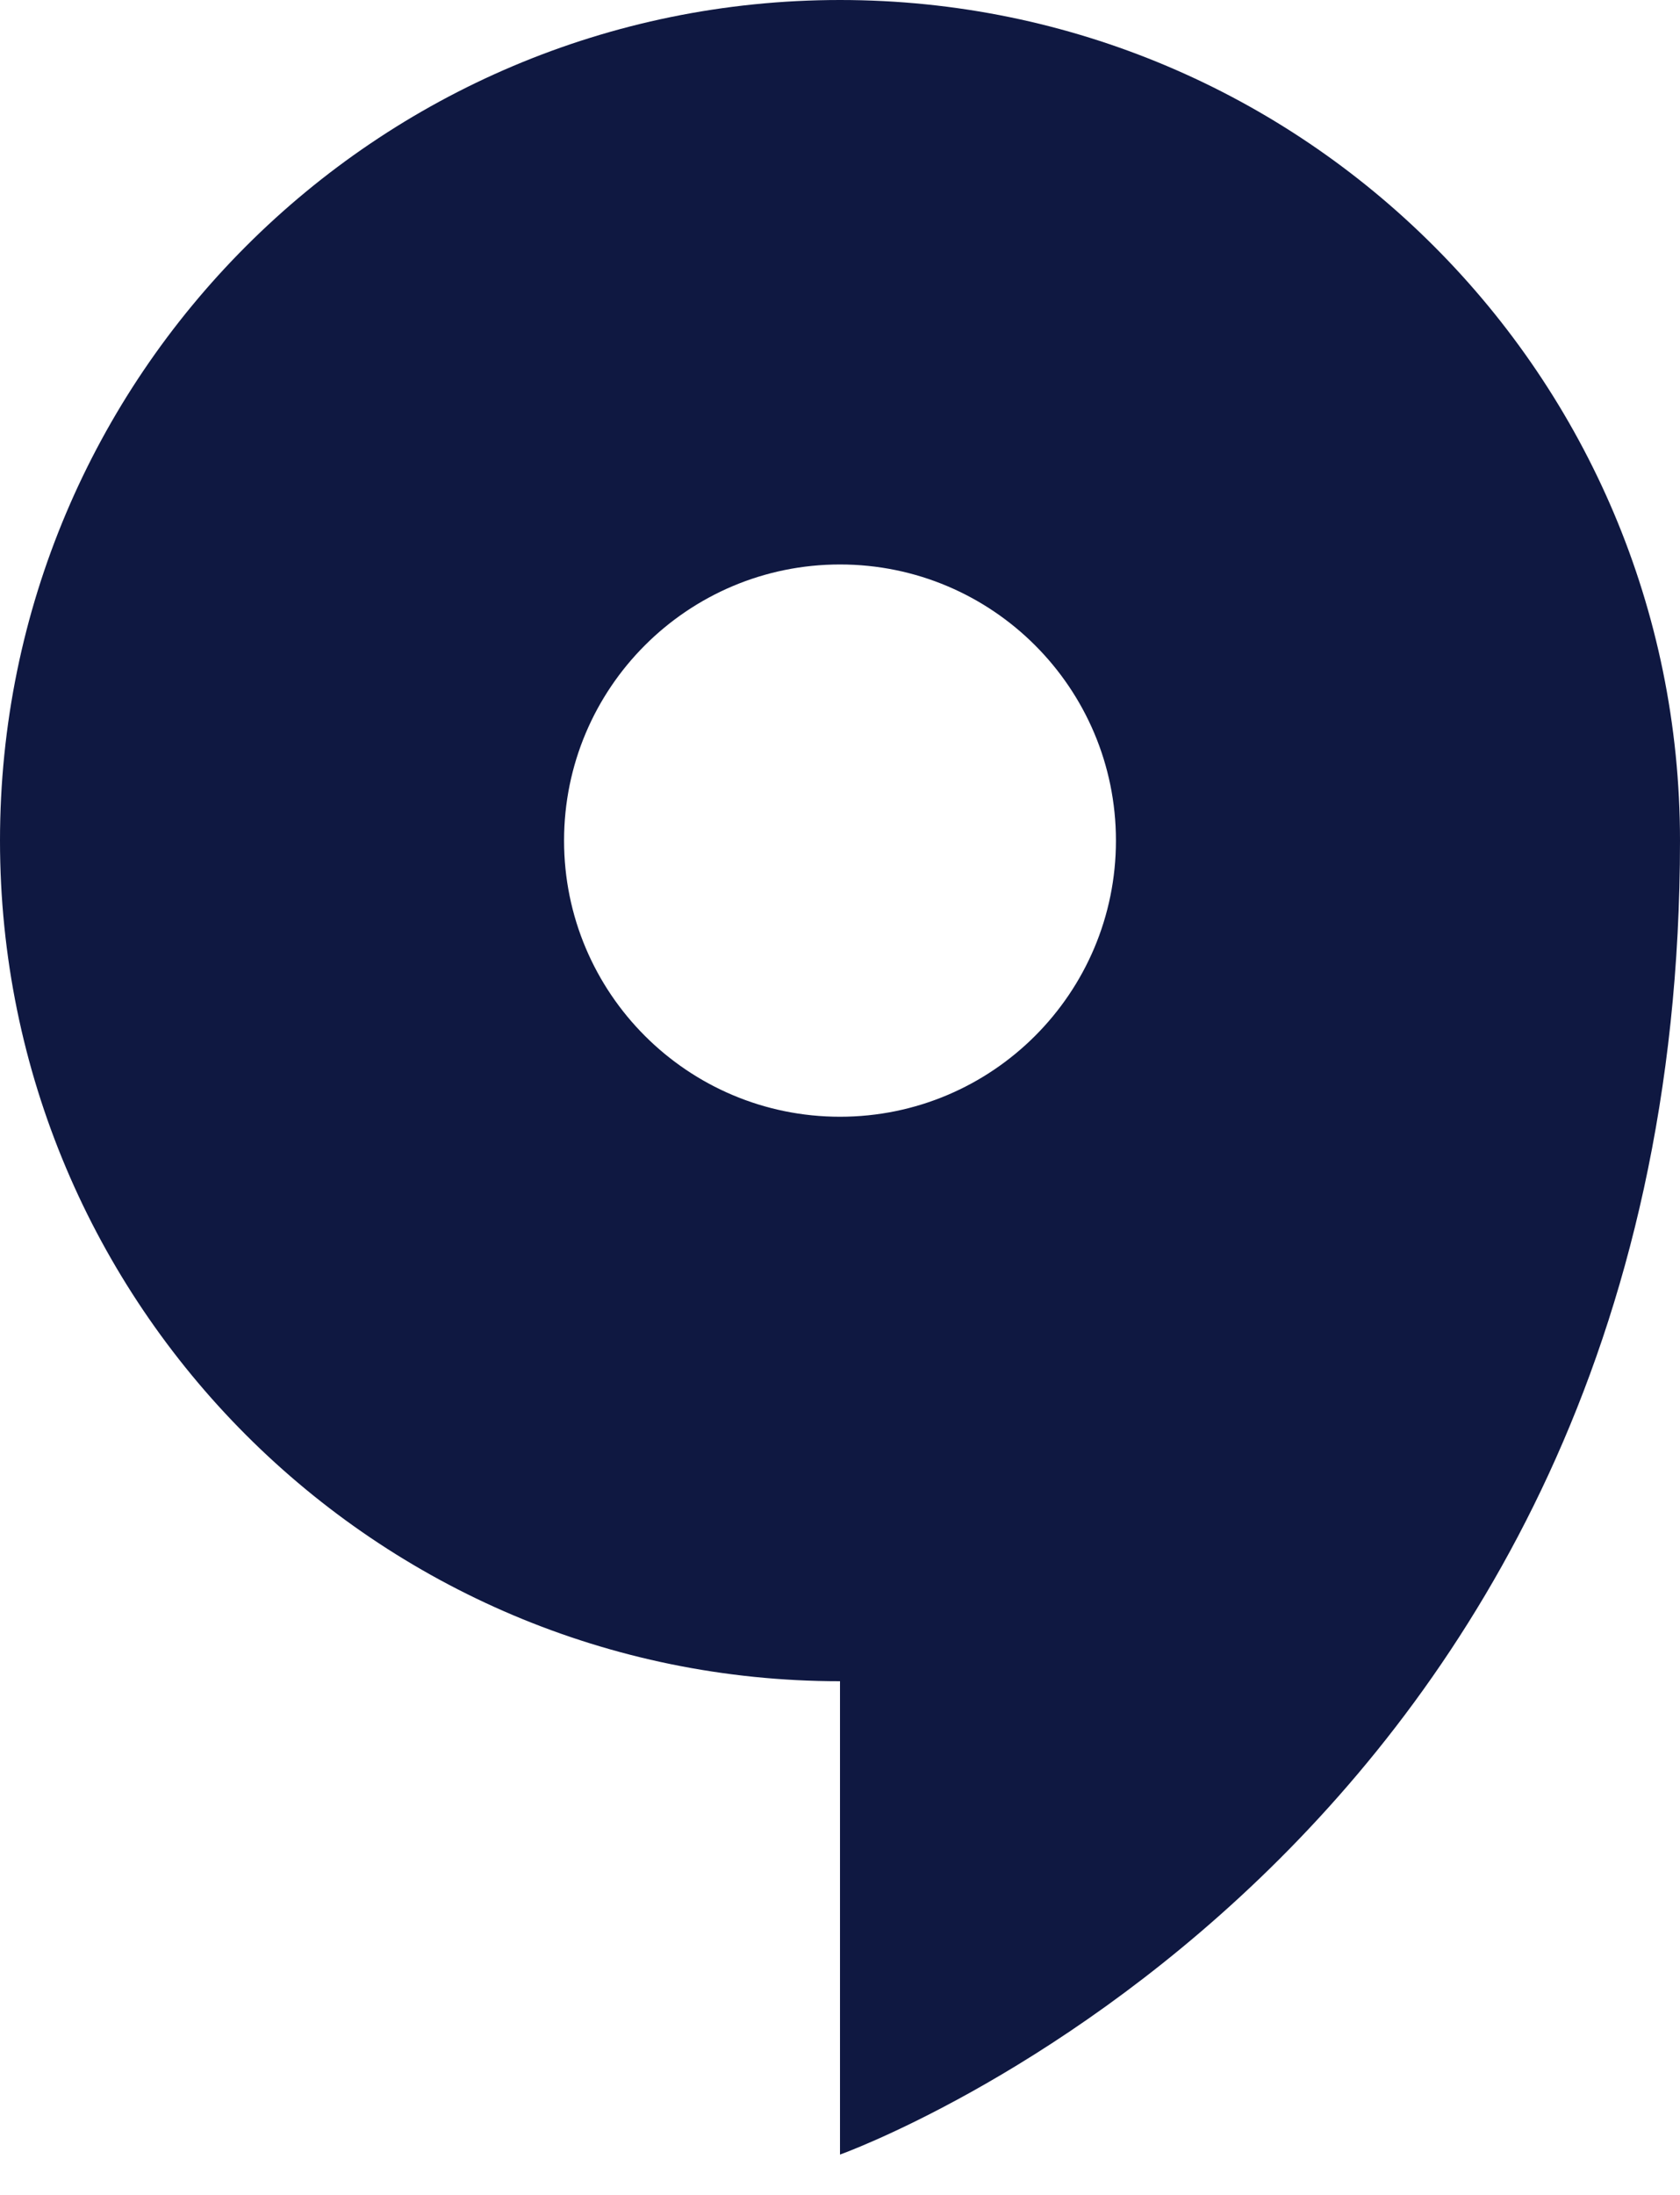
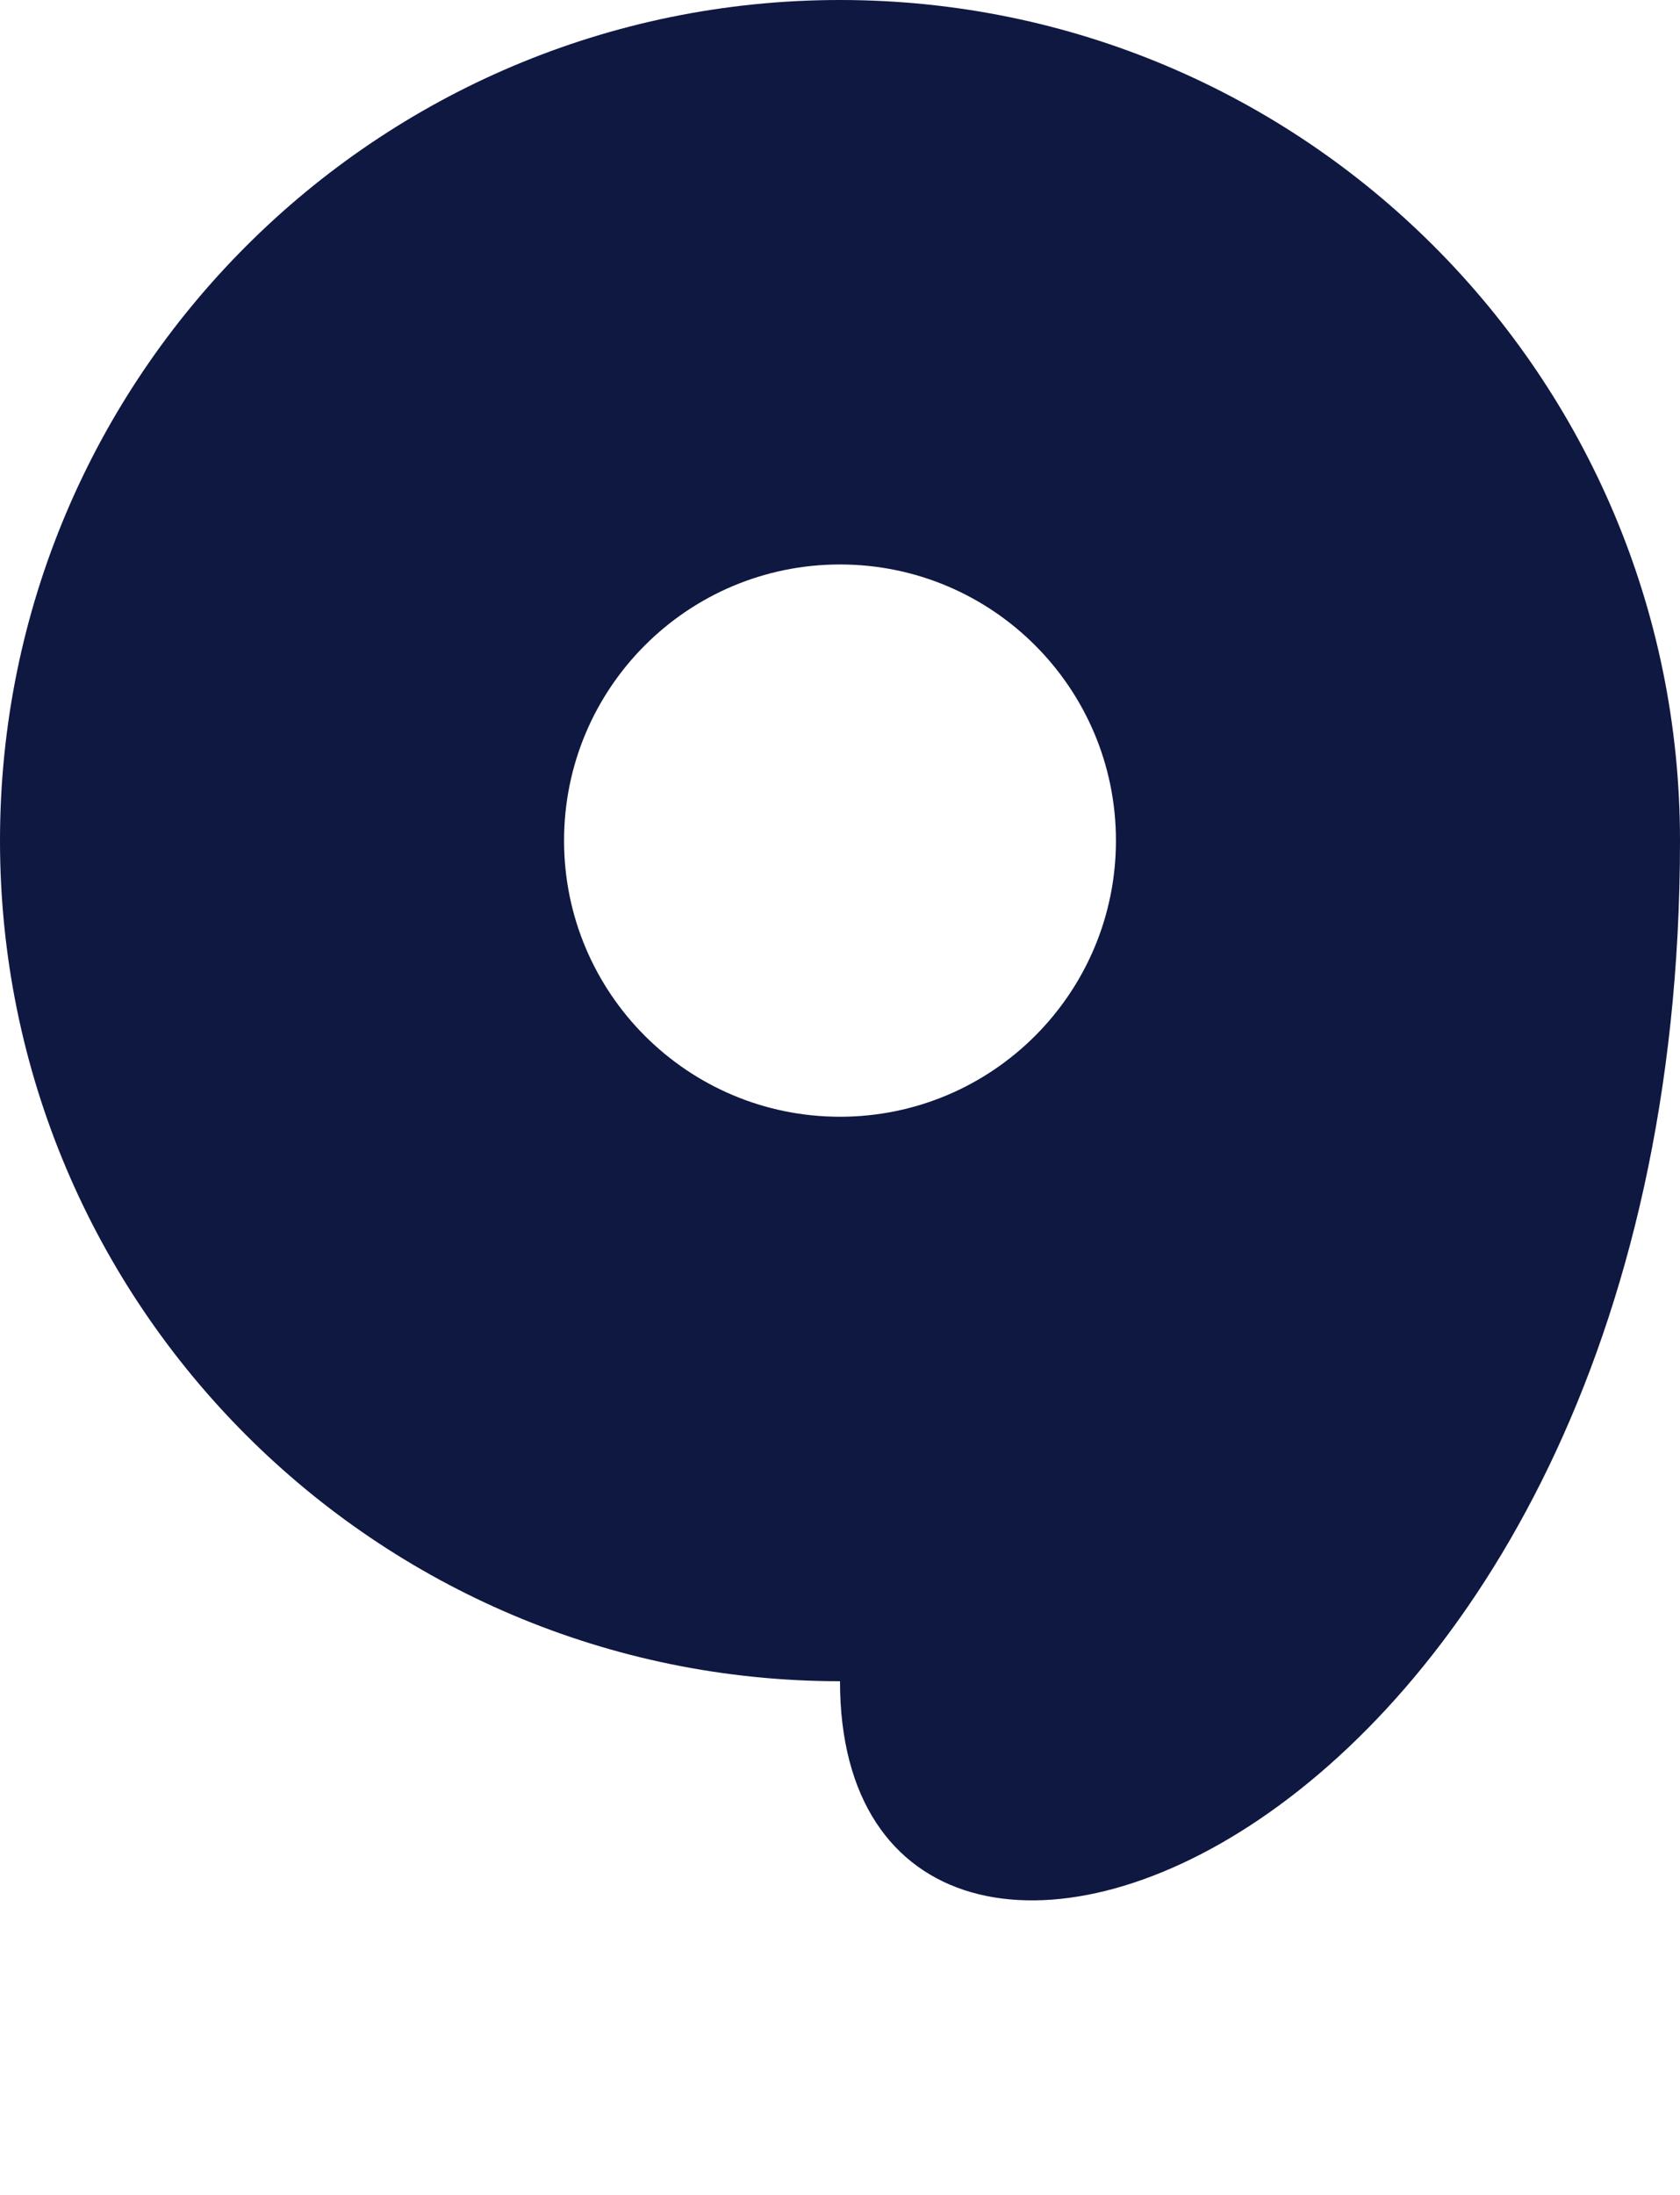
<svg xmlns="http://www.w3.org/2000/svg" width="36" height="47" viewBox="0 0 36 47" fill="none">
-   <path d="M12.087 18C12.087 14.734 14.734 12.087 18 12.087C21.265 12.087 23.913 14.734 23.913 18C23.913 21.265 21.265 23.913 18 23.913C14.734 23.913 12.087 21.265 12.087 18V18ZM18 -7.41141e-06C8.059 -7.41141e-06 0 8.059 0 18C0 27.941 8.059 36 18 36V46.136C18 46.136 36 39.727 36 18C36 8.059 27.941 -7.41141e-06 18 -7.41141e-06" fill="#0F1841" />
+   <path d="M12.087 18C12.087 14.734 14.734 12.087 18 12.087C21.265 12.087 23.913 14.734 23.913 18C23.913 21.265 21.265 23.913 18 23.913C14.734 23.913 12.087 21.265 12.087 18V18ZM18 -7.41141e-06C8.059 -7.41141e-06 0 8.059 0 18C0 27.941 8.059 36 18 36C18 46.136 36 39.727 36 18C36 8.059 27.941 -7.41141e-06 18 -7.41141e-06" fill="#0F1841" />
</svg>